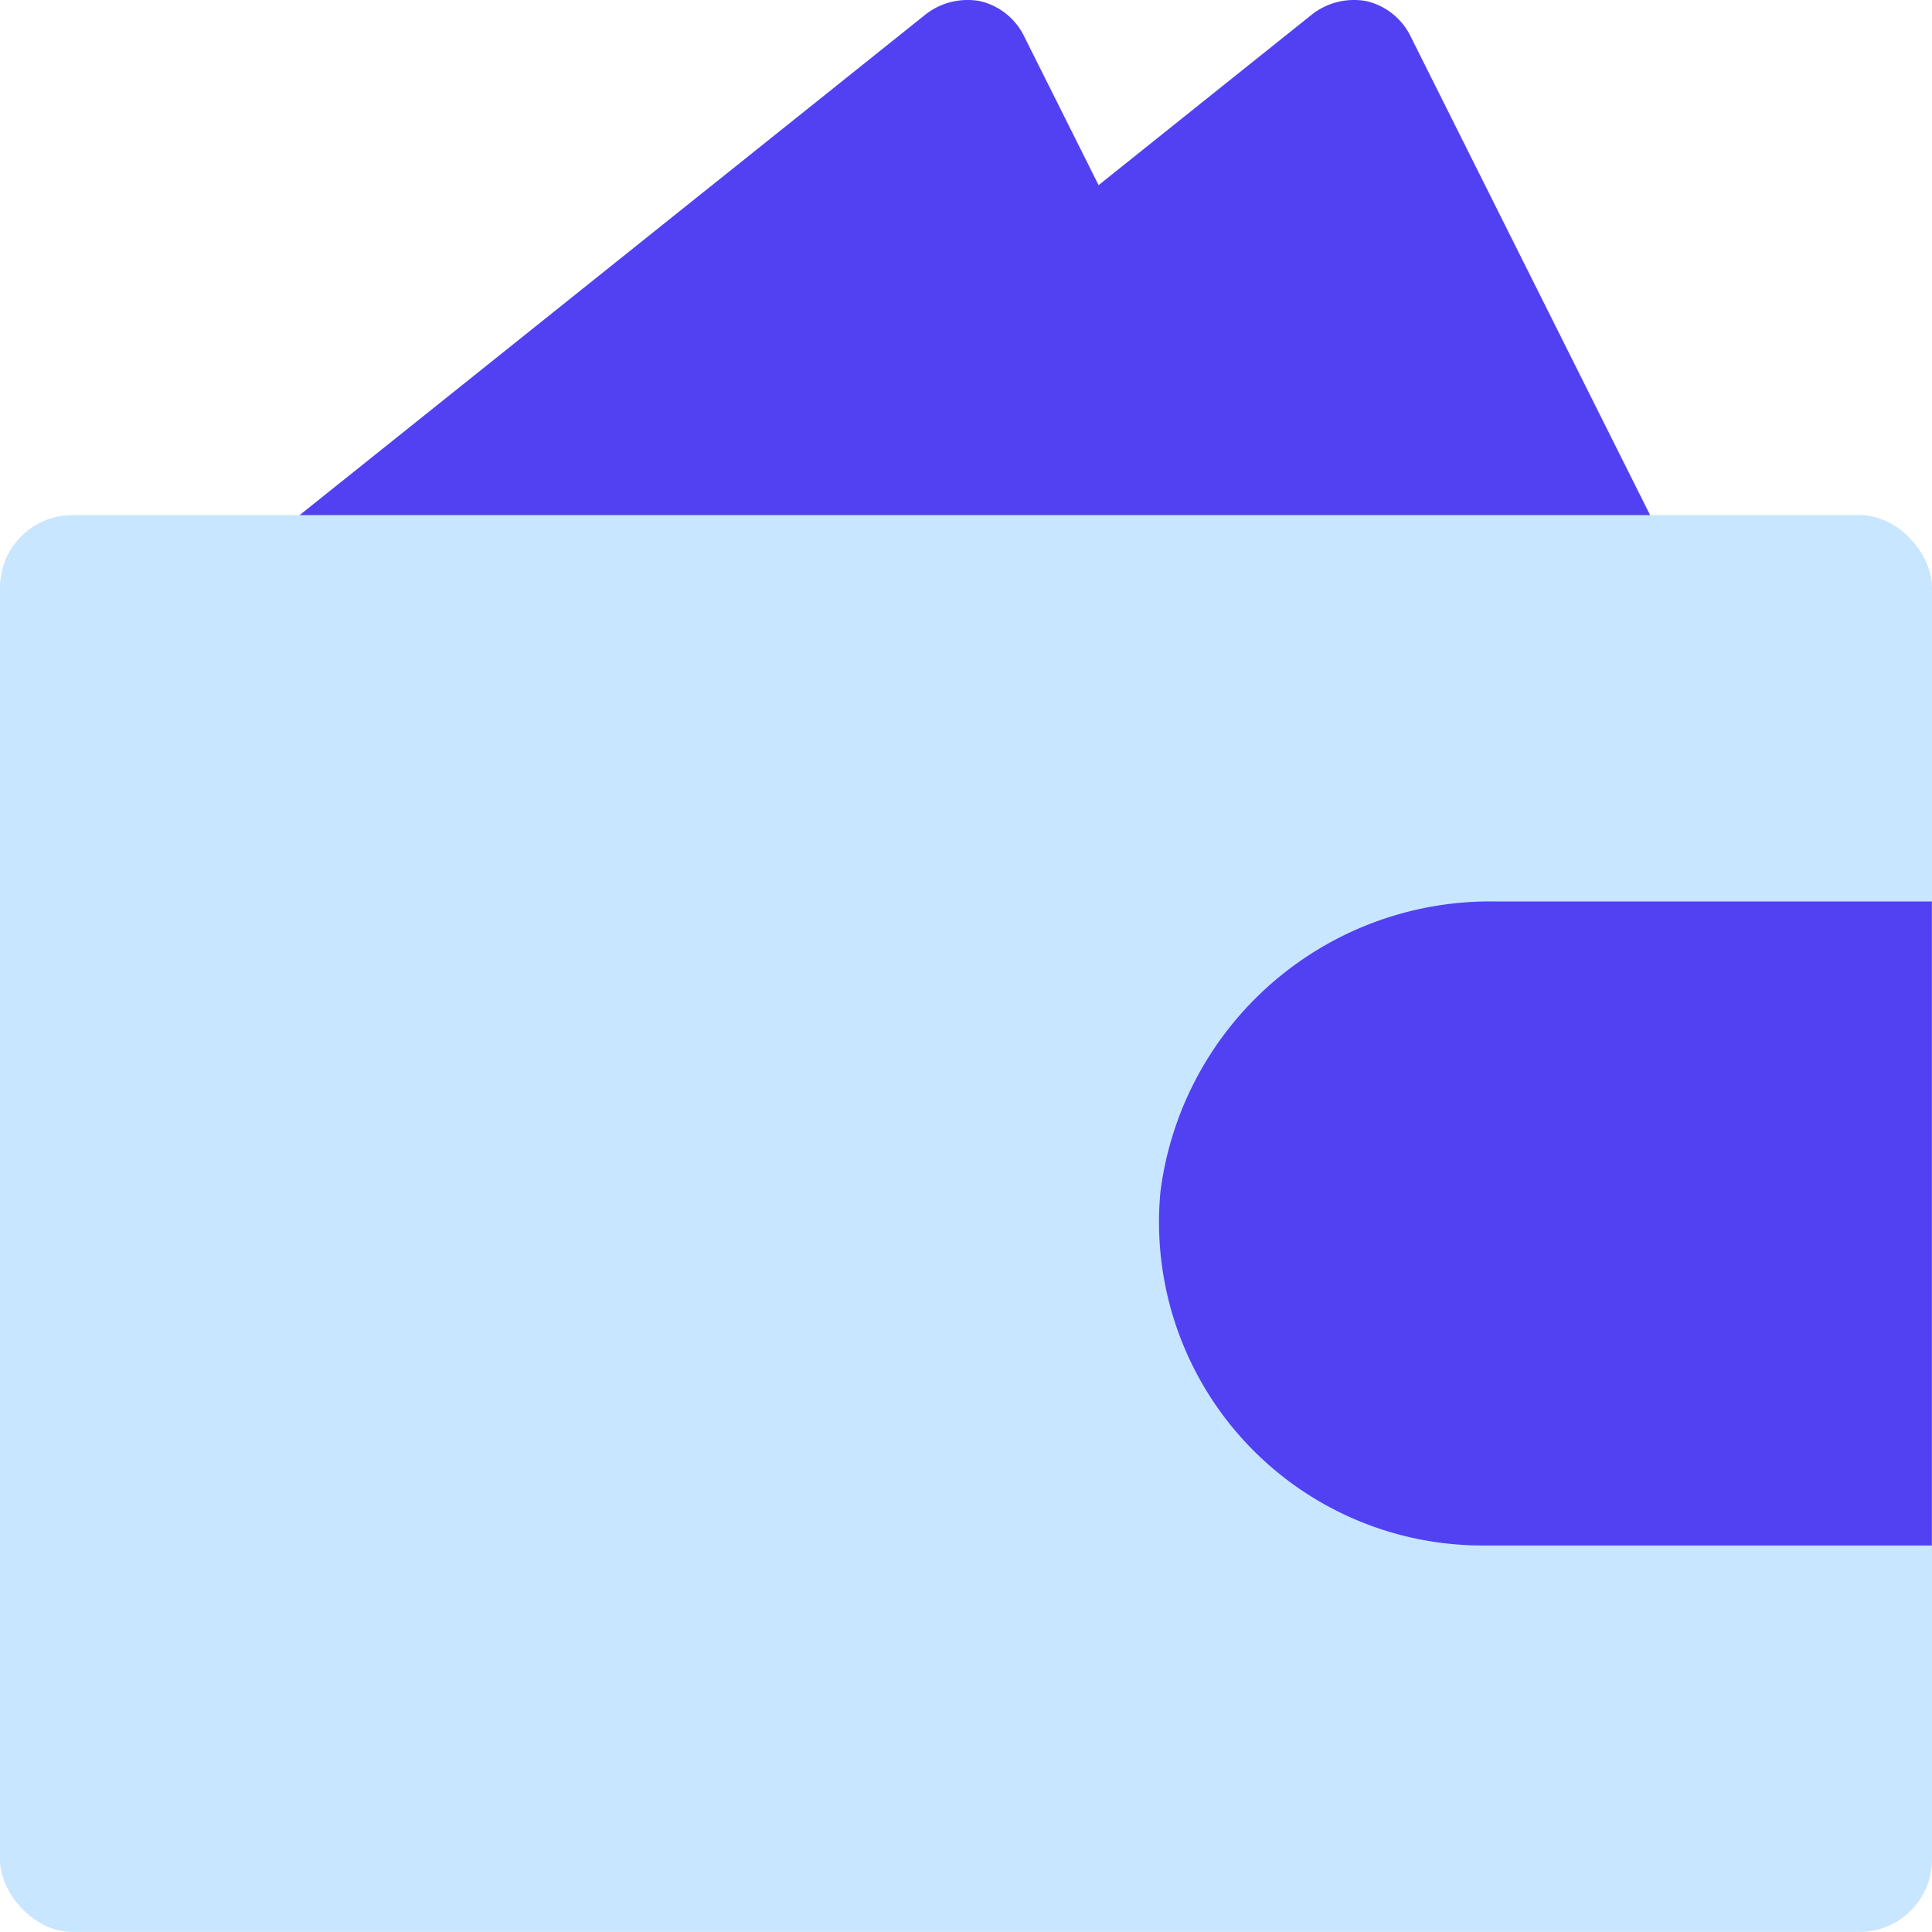
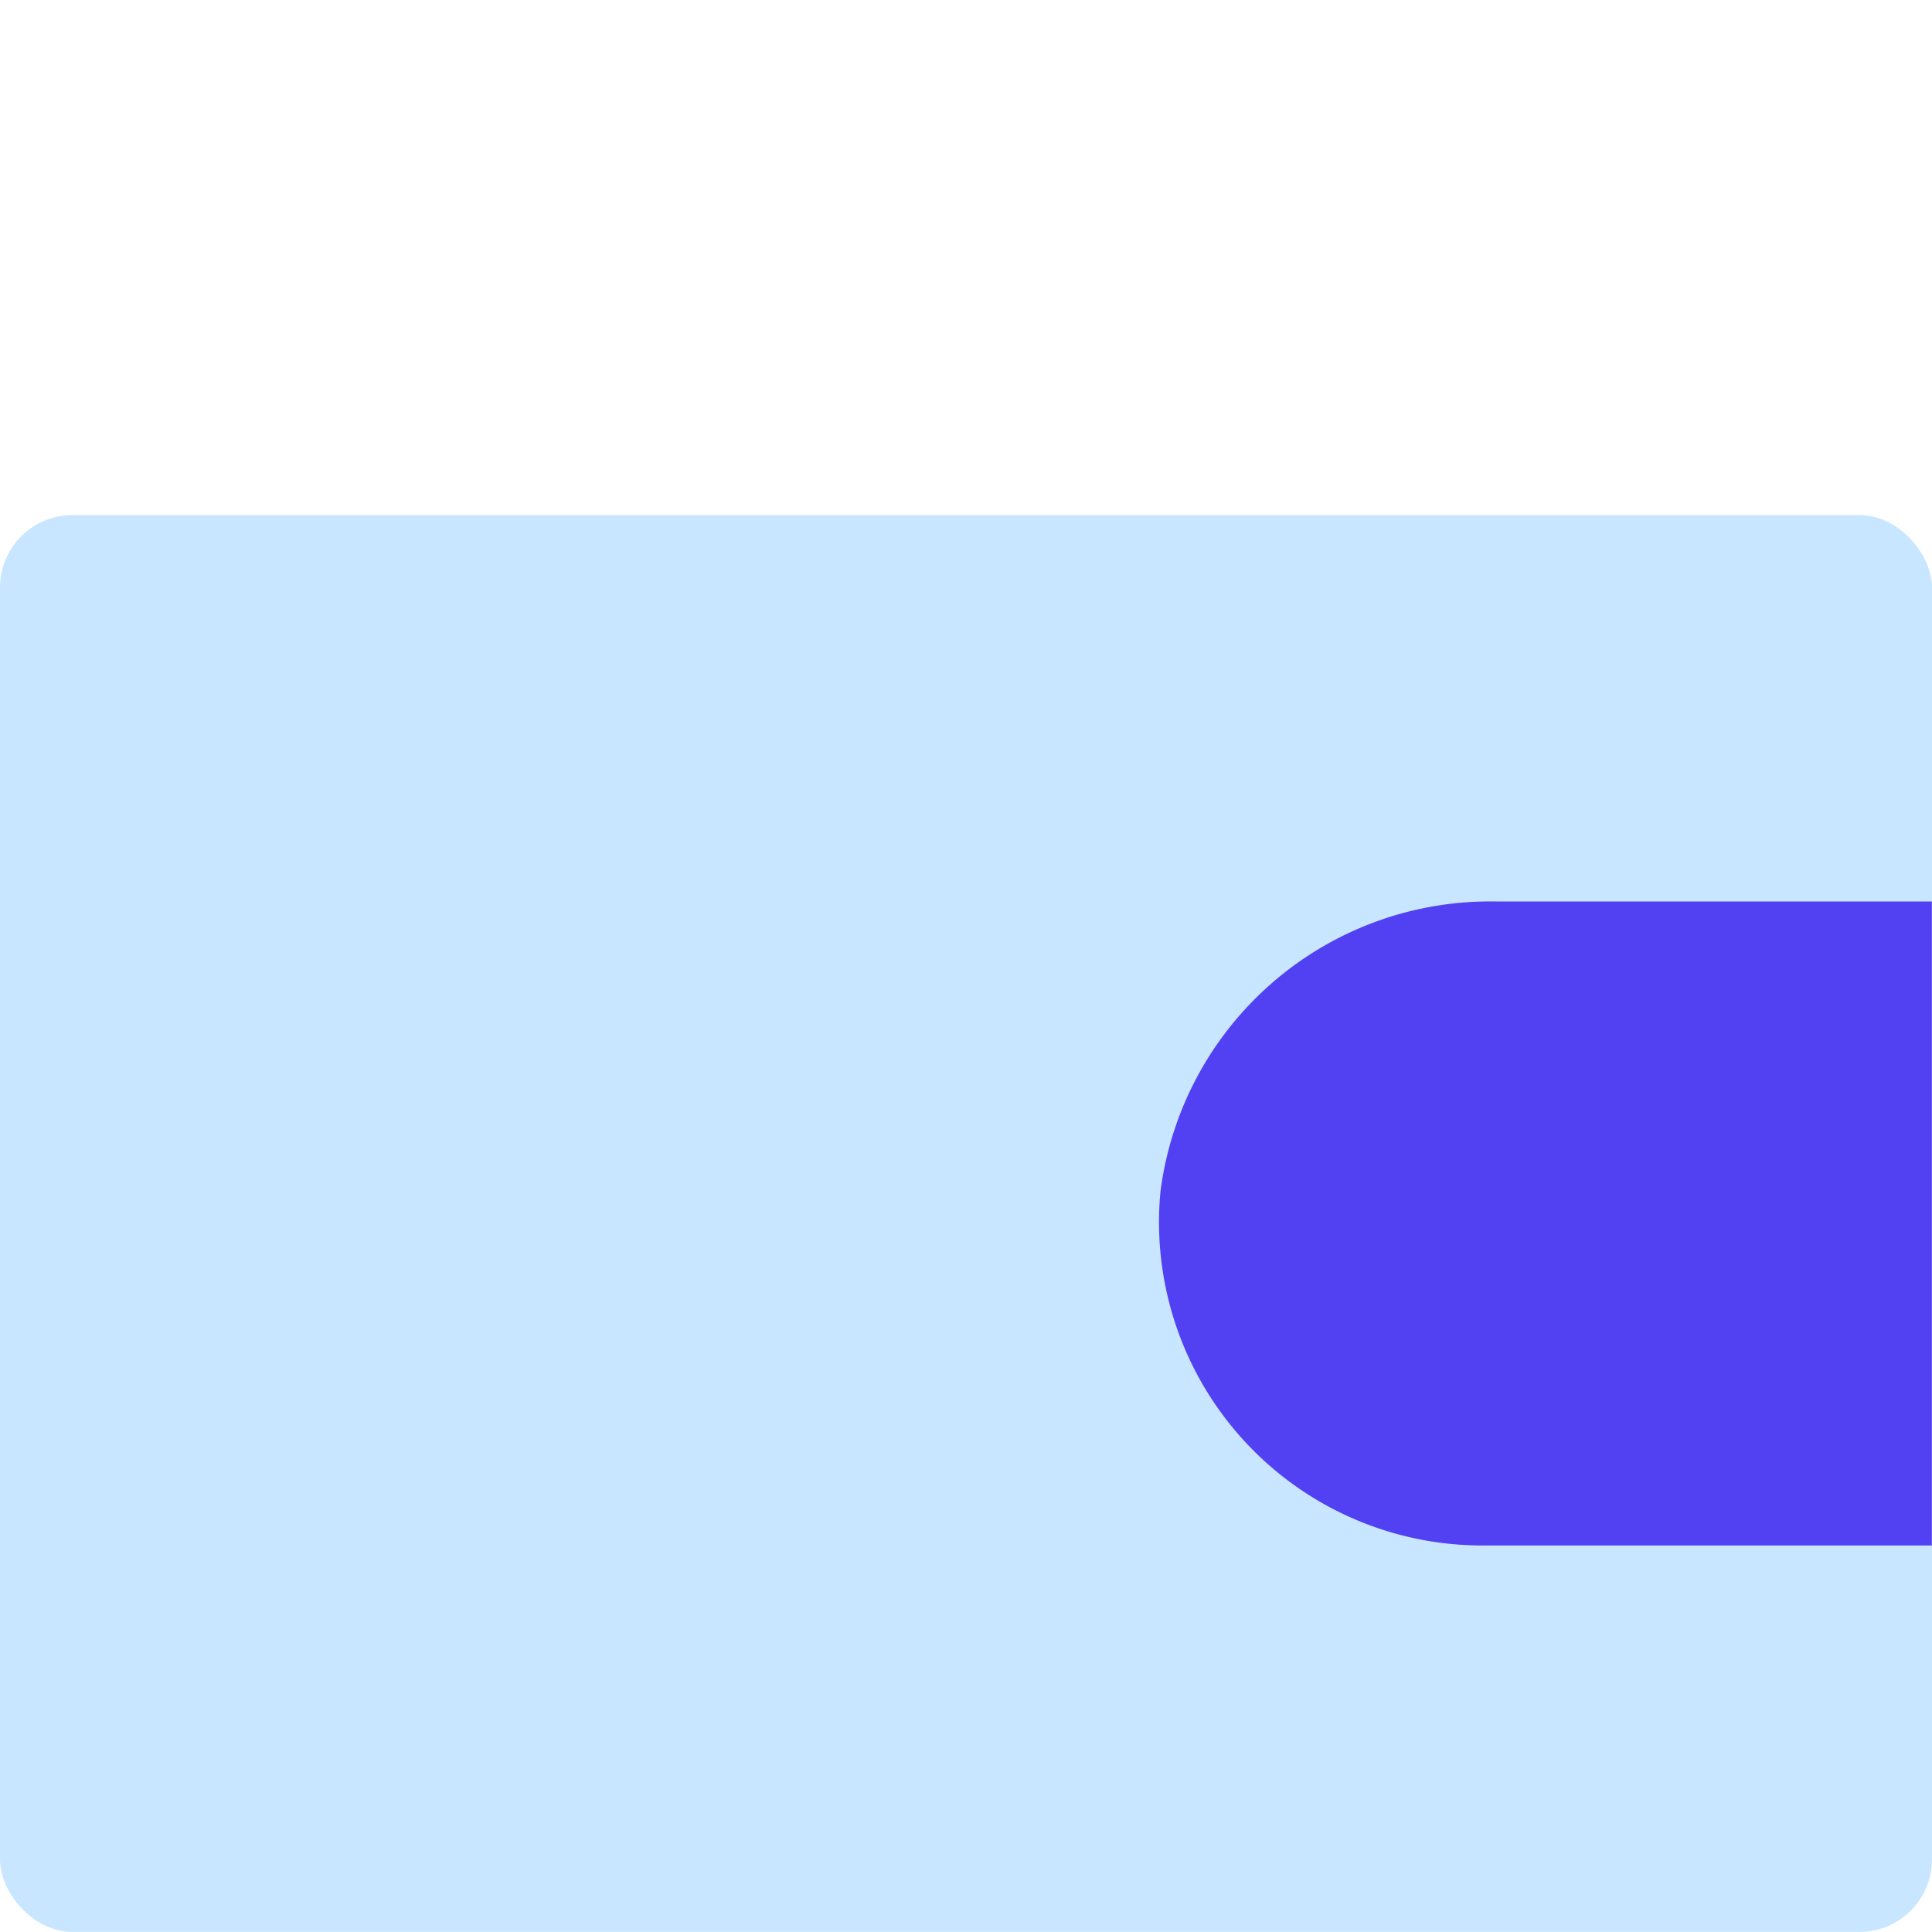
<svg xmlns="http://www.w3.org/2000/svg" width="40.002" height="40" viewBox="0 0 40.002 40">
  <g transform="translate(-11 -11.001)">
-     <path data-name="Path 30670" d="M45.539 22.413l-5.337-10.668a1.36 1.36 0 00-.907-.72 1.413 1.413 0 00-1.12.267L24.839 21.959a1.333 1.333 0 00.827 2.373h18.673a1.387 1.387 0 001.147-.64 1.36 1.36 0 00.053-1.28z" fill="#5241f3" />
-     <path data-name="Path 30671" d="M37.538 22.413l-5.337-10.668a1.36 1.36 0 00-.907-.72 1.413 1.413 0 00-1.12.267L16.838 21.959a1.333 1.333 0 00.827 2.373h18.673a1.387 1.387 0 001.147-.64 1.36 1.36 0 00.053-1.279z" fill="#5241f3" />
    <rect data-name="Rectangle 6564" width="40.002" height="29.335" rx="1.5" transform="translate(11 21.666)" fill="#c8e6ff" />
    <path data-name="Path 30672" d="M50.999 29.666h-9.037a6.88 6.88 0 00-6.934 6A6.694 6.694 0 0041.668 43h9.331z" fill="#5241f3" />
  </g>
</svg>